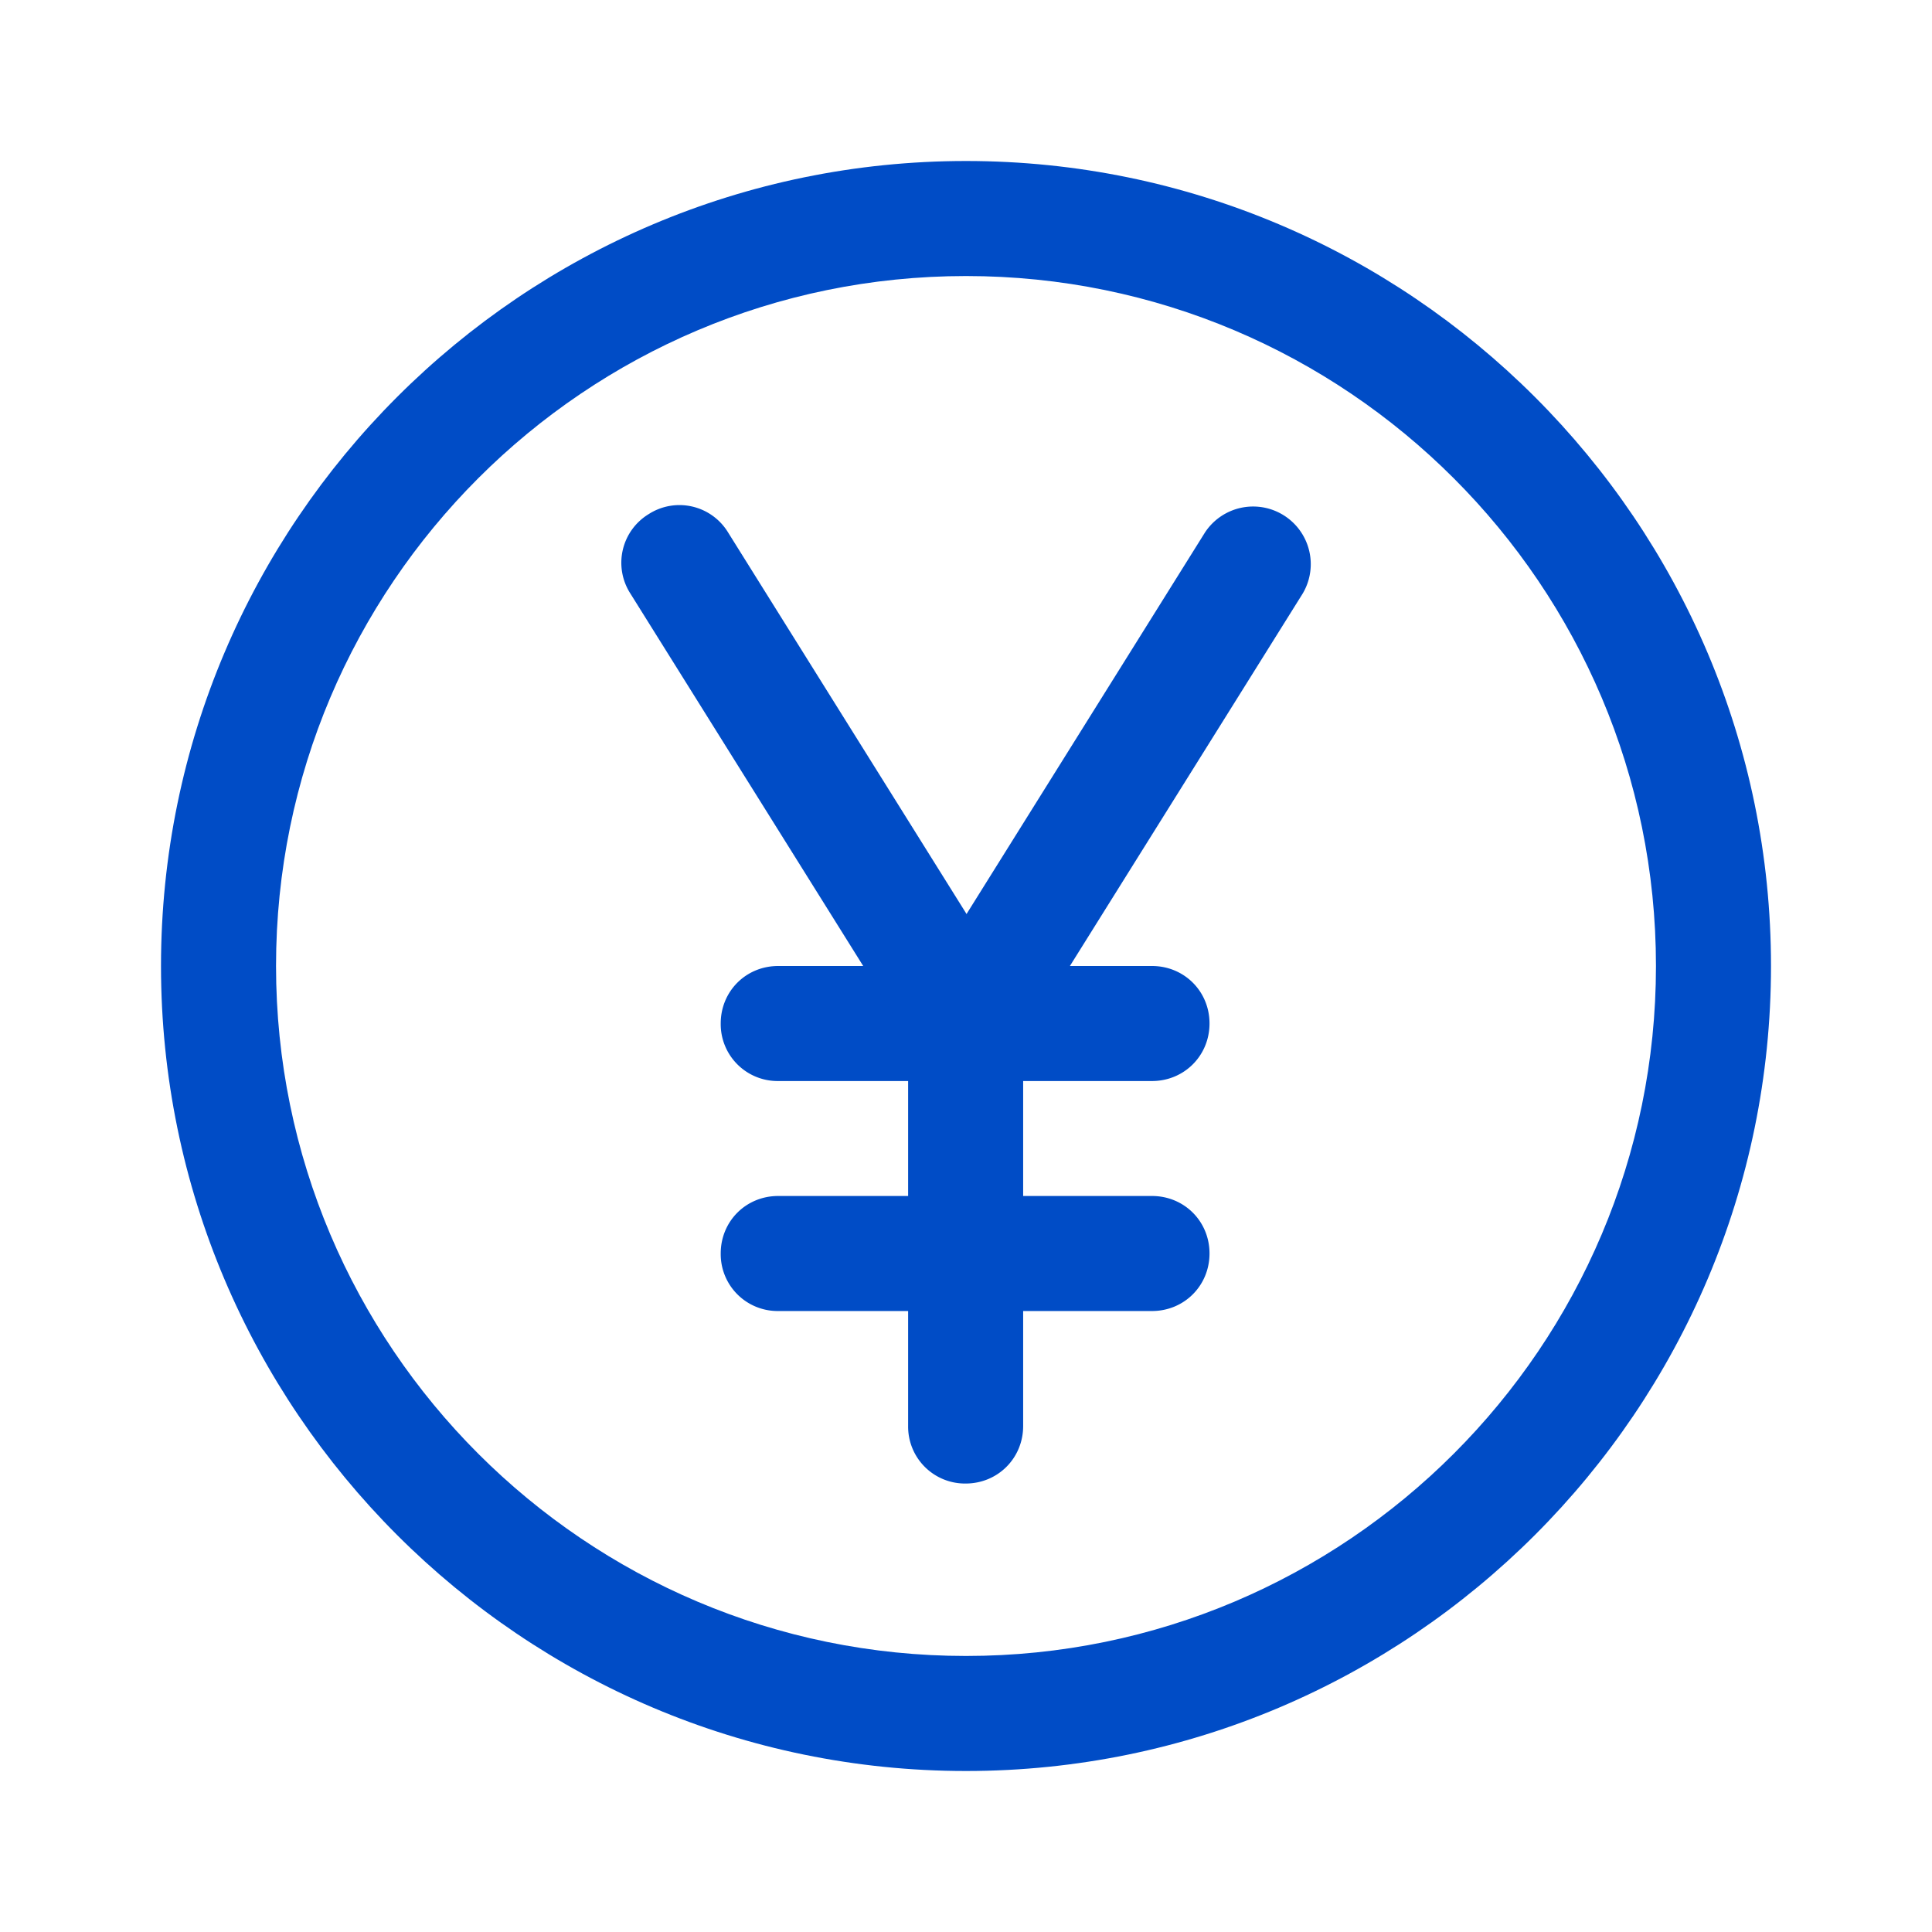
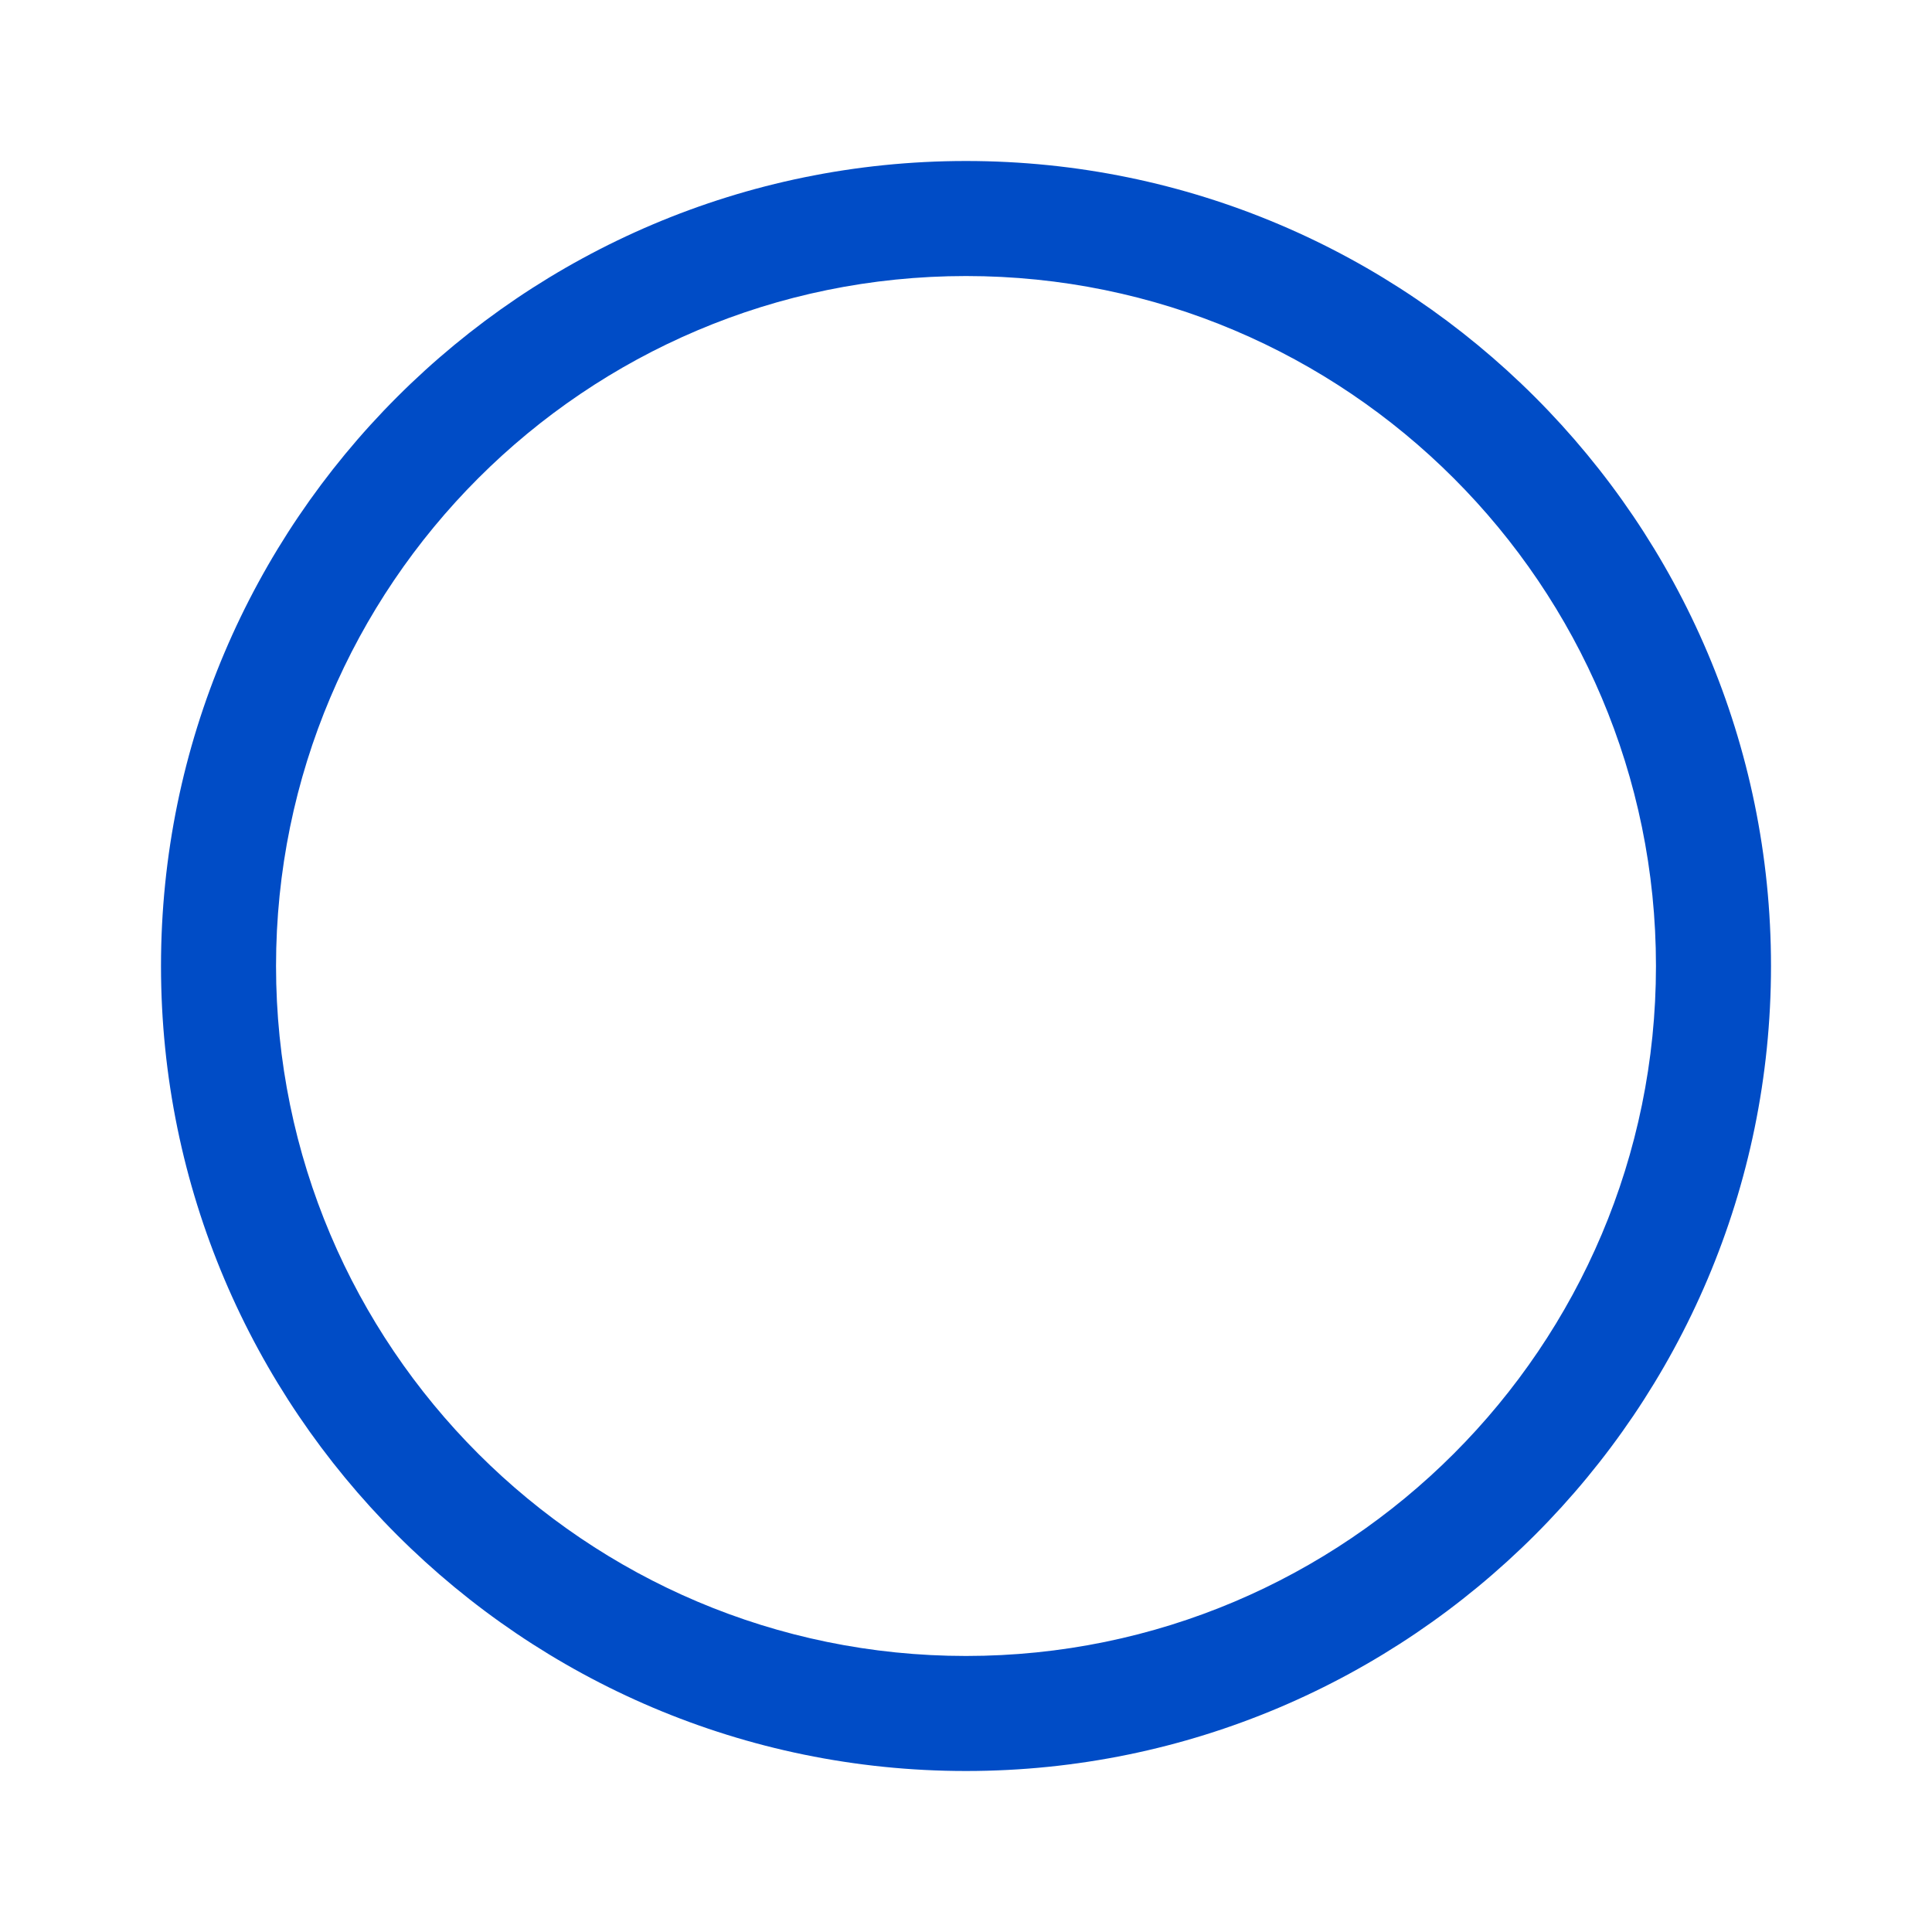
<svg xmlns="http://www.w3.org/2000/svg" width="24" height="24" fill="none">
  <path d="M12 22C6.486 22 2 17.514 2 12S6.486 2 12 2s10 4.486 10 10-4.486 10-10 10Zm0-18.571C7.271 3.429 3.429 7.27 3.429 12c0 4.729 3.842 8.571 8.571 8.571 4.729 0 8.571-3.842 8.571-8.571 0-4.729-3.842-8.571-8.571-8.571Z" fill="#004CC6" />
-   <path d="M14.31 16.286H9.667a.707.707 0 0 1-.714-.715c0-.4.314-.714.714-.714h4.643c.4 0 .715.314.715.714 0 .4-.315.715-.715.715Zm0-2.857H9.667a.707.707 0 0 1-.714-.715c0-.4.314-.714.714-.714h4.643c.4 0 .715.314.715.714 0 .4-.315.715-.715.715Z" fill="#004CC6" />
-   <path d="M11.995 18.429a.707.707 0 0 1-.714-.715v-5c0-.4.314-.714.714-.714.4 0 .715.314.715.714v5c0 .4-.315.715-.715.715Z" fill="#004CC6" />
-   <path d="M11.998 13.428a.6.6 0 0 1-.372-.114.713.713 0 0 1-.228-.986l3.571-5.714a.716.716 0 0 1 1.215.757l-3.572 5.715a.72.72 0 0 1-.6.342h-.014Z" fill="#004CC6" />
-   <path d="M12.002 13.429a.671.671 0 0 1-.6-.343L7.83 7.372a.707.707 0 0 1 .229-.986.707.707 0 0 1 .986.229l3.571 5.714a.707.707 0 0 1-.229.986.709.709 0 0 1-.371.114h-.014Z" fill="#004CC6" />
</svg>